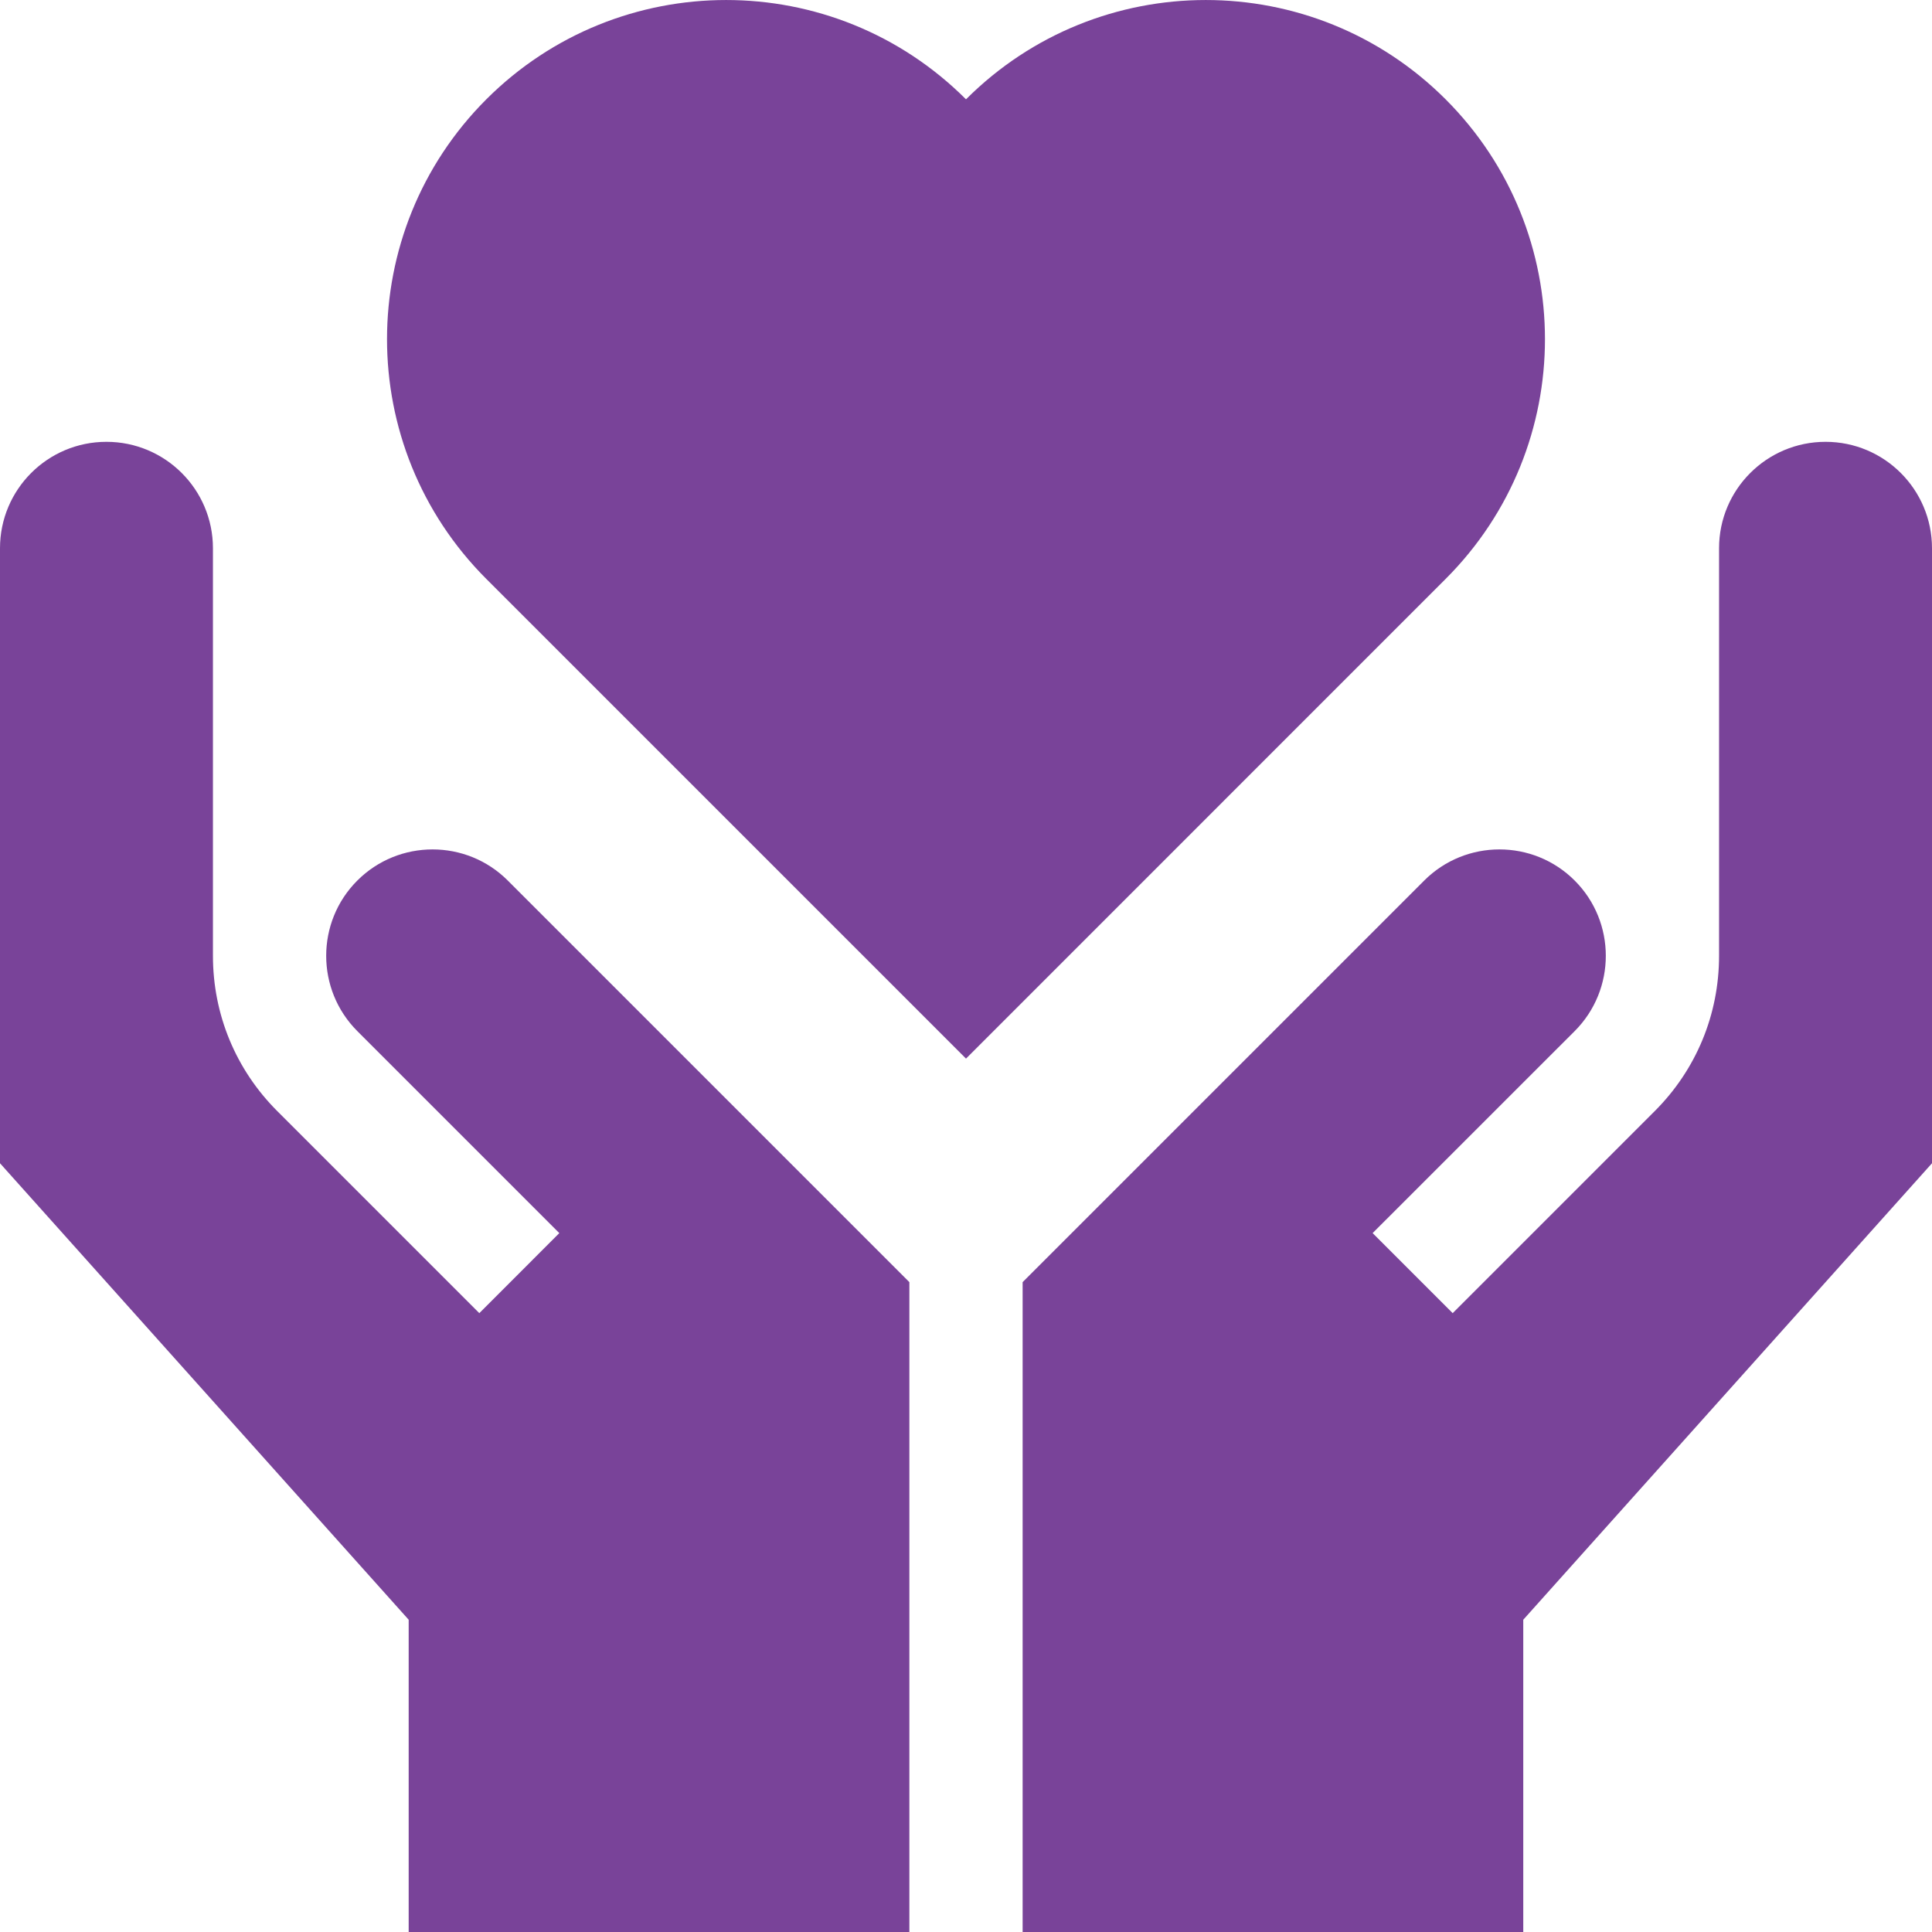
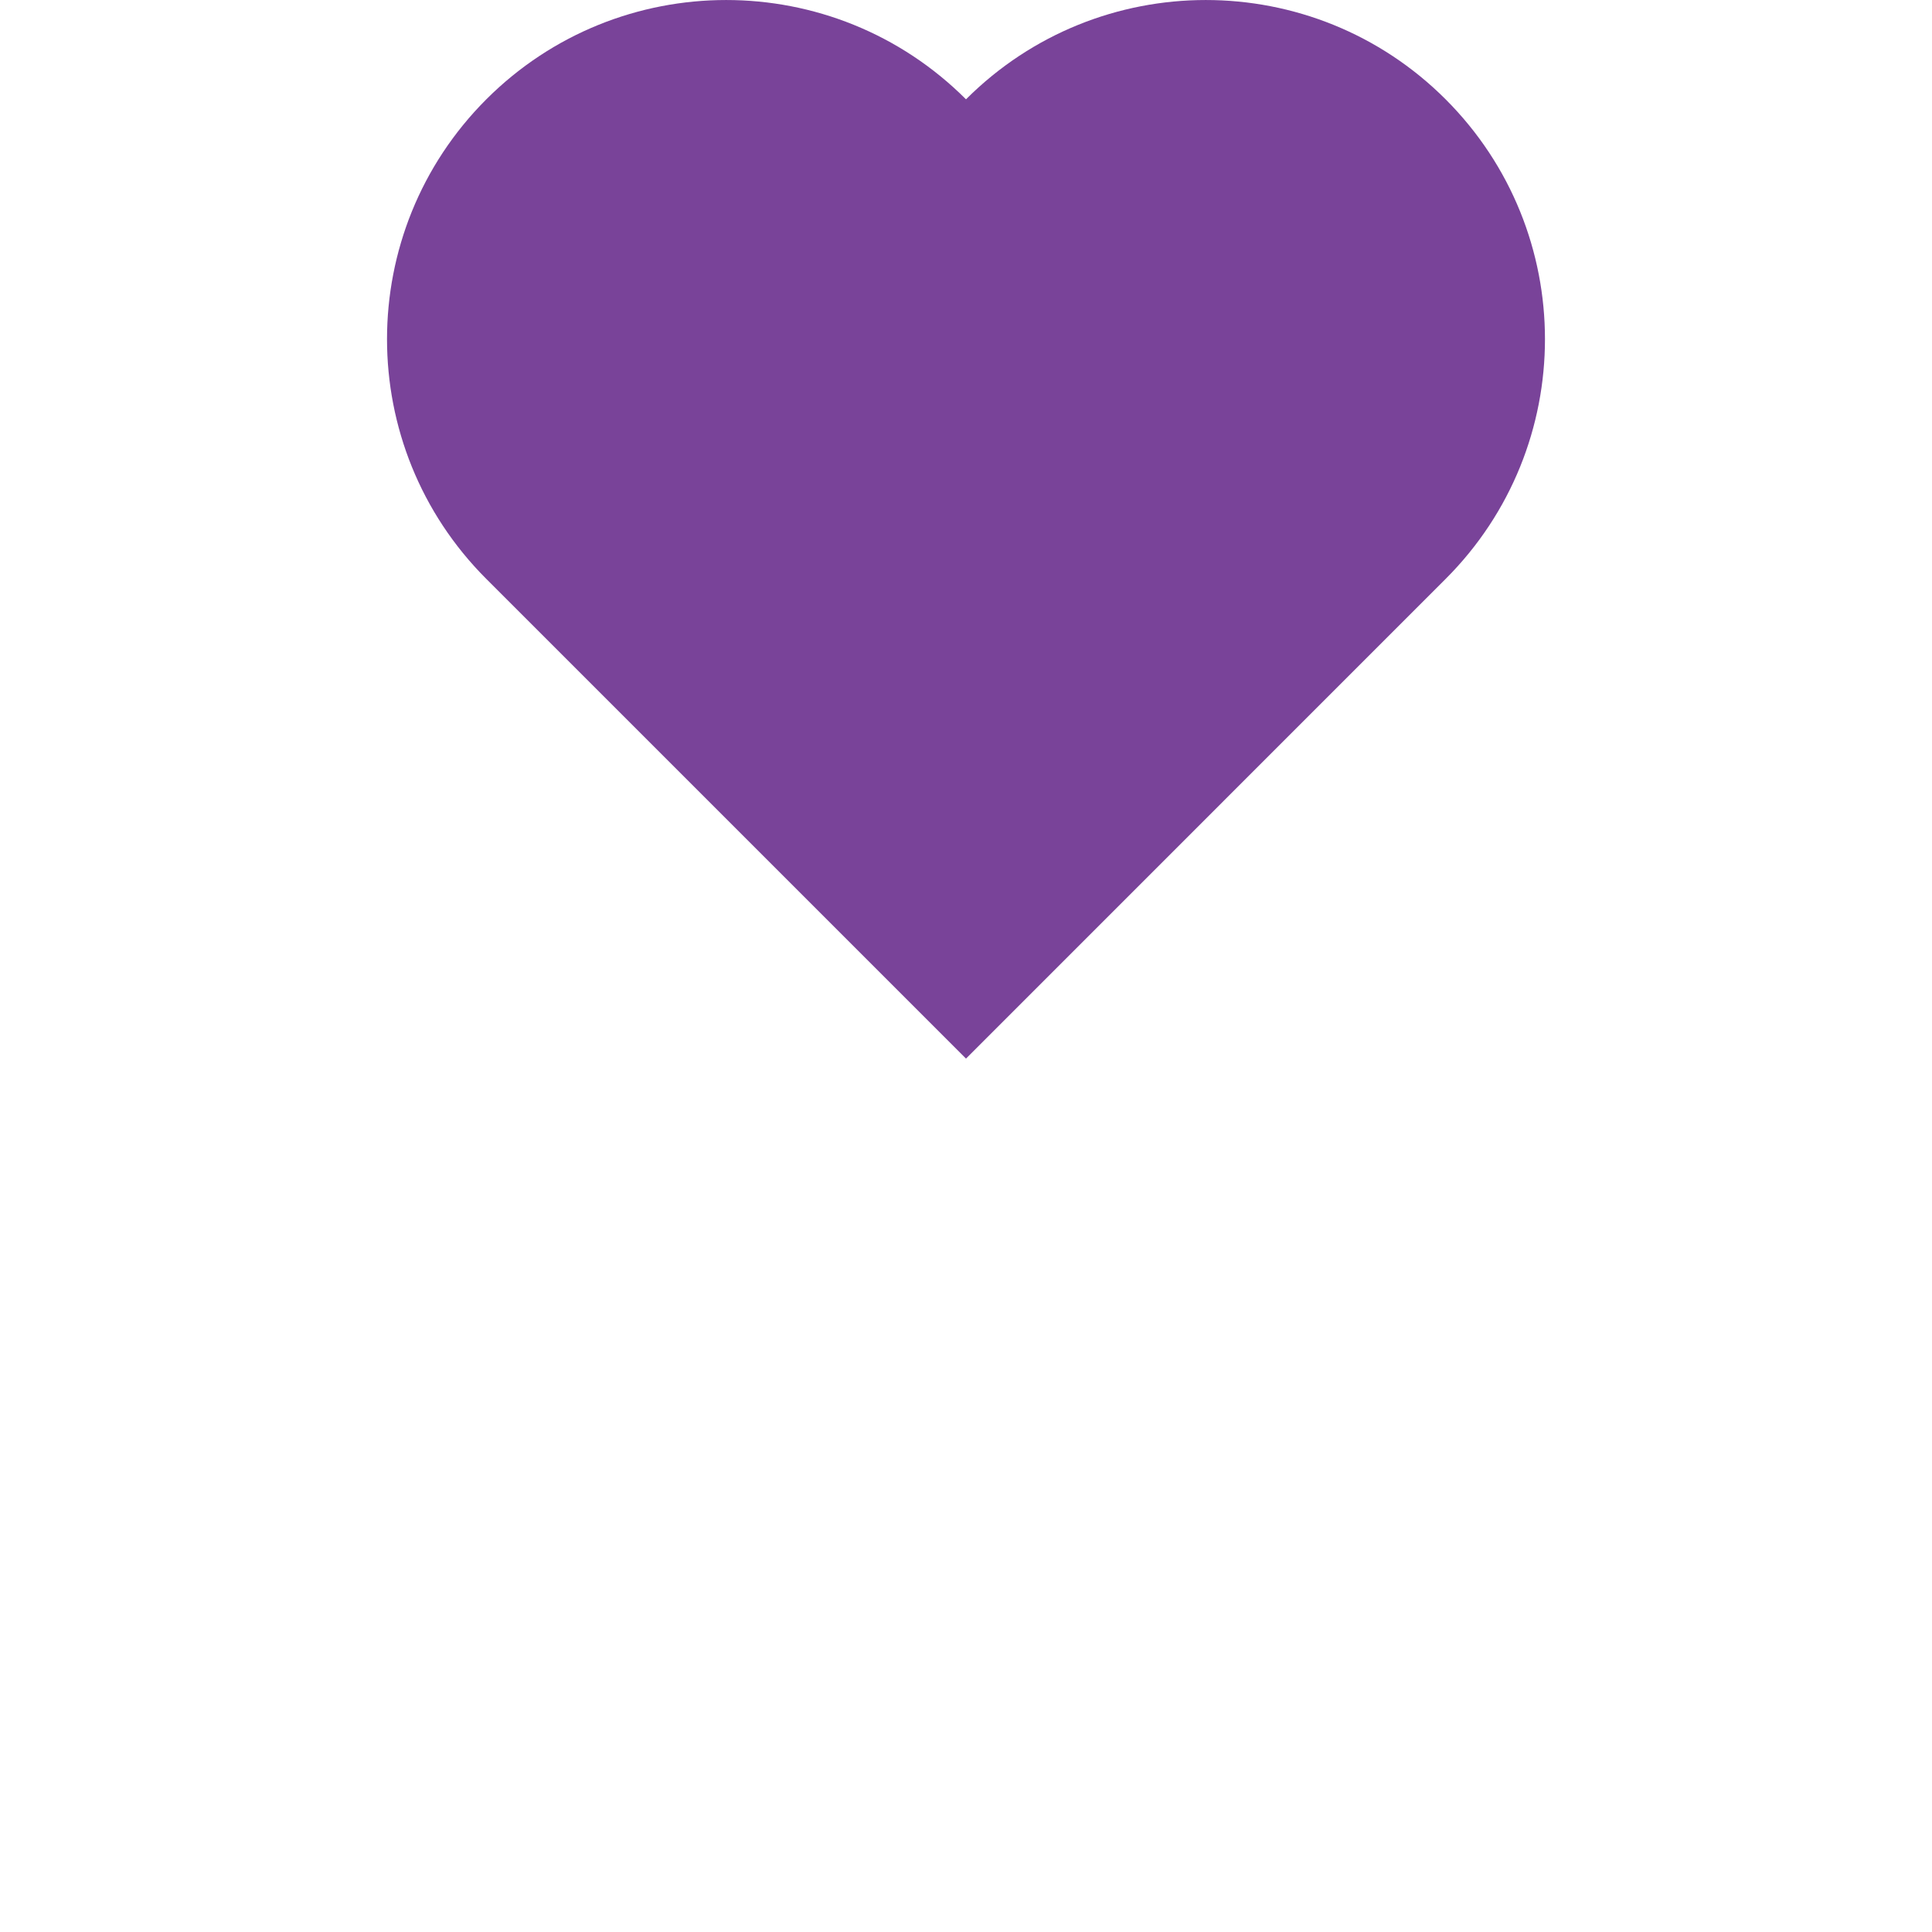
<svg xmlns="http://www.w3.org/2000/svg" width="32" height="32" viewBox="0 0 32 32" fill="none">
  <path d="M23.944 9.589L16 17.534L8.055 9.589C5.862 7.396 5.862 3.839 8.055 1.645C10.249 -0.548 13.806 -0.548 16 1.645C18.193 -0.548 21.75 -0.548 23.944 1.645C26.138 3.839 26.138 7.396 23.944 9.589Z" fill="#794399" />
-   <path d="M30.237 7.318C29.263 7.318 28.473 8.107 28.473 9.081V15.831C28.473 16.803 28.095 17.716 27.408 18.403L24.061 21.75L22.735 20.424L26.082 17.078C26.769 16.39 26.769 15.272 26.082 14.585C25.395 13.897 24.276 13.897 23.589 14.585L16.938 21.236V32H25.23V26.828L32 19.267V9.081C32 8.107 31.21 7.318 30.237 7.318Z" fill="#794399" />
-   <path d="M5.918 14.585C5.231 15.272 5.231 16.39 5.918 17.078L9.264 20.424L7.939 21.75L4.592 18.403C3.905 17.716 3.527 16.803 3.527 15.831V9.081C3.527 8.107 2.737 7.318 1.763 7.318C0.789 7.318 0 8.107 0 9.081V19.267L6.769 26.828V32H15.062V21.236L8.411 14.585C7.724 13.897 6.605 13.897 5.918 14.585Z" fill="#794399" />
</svg>